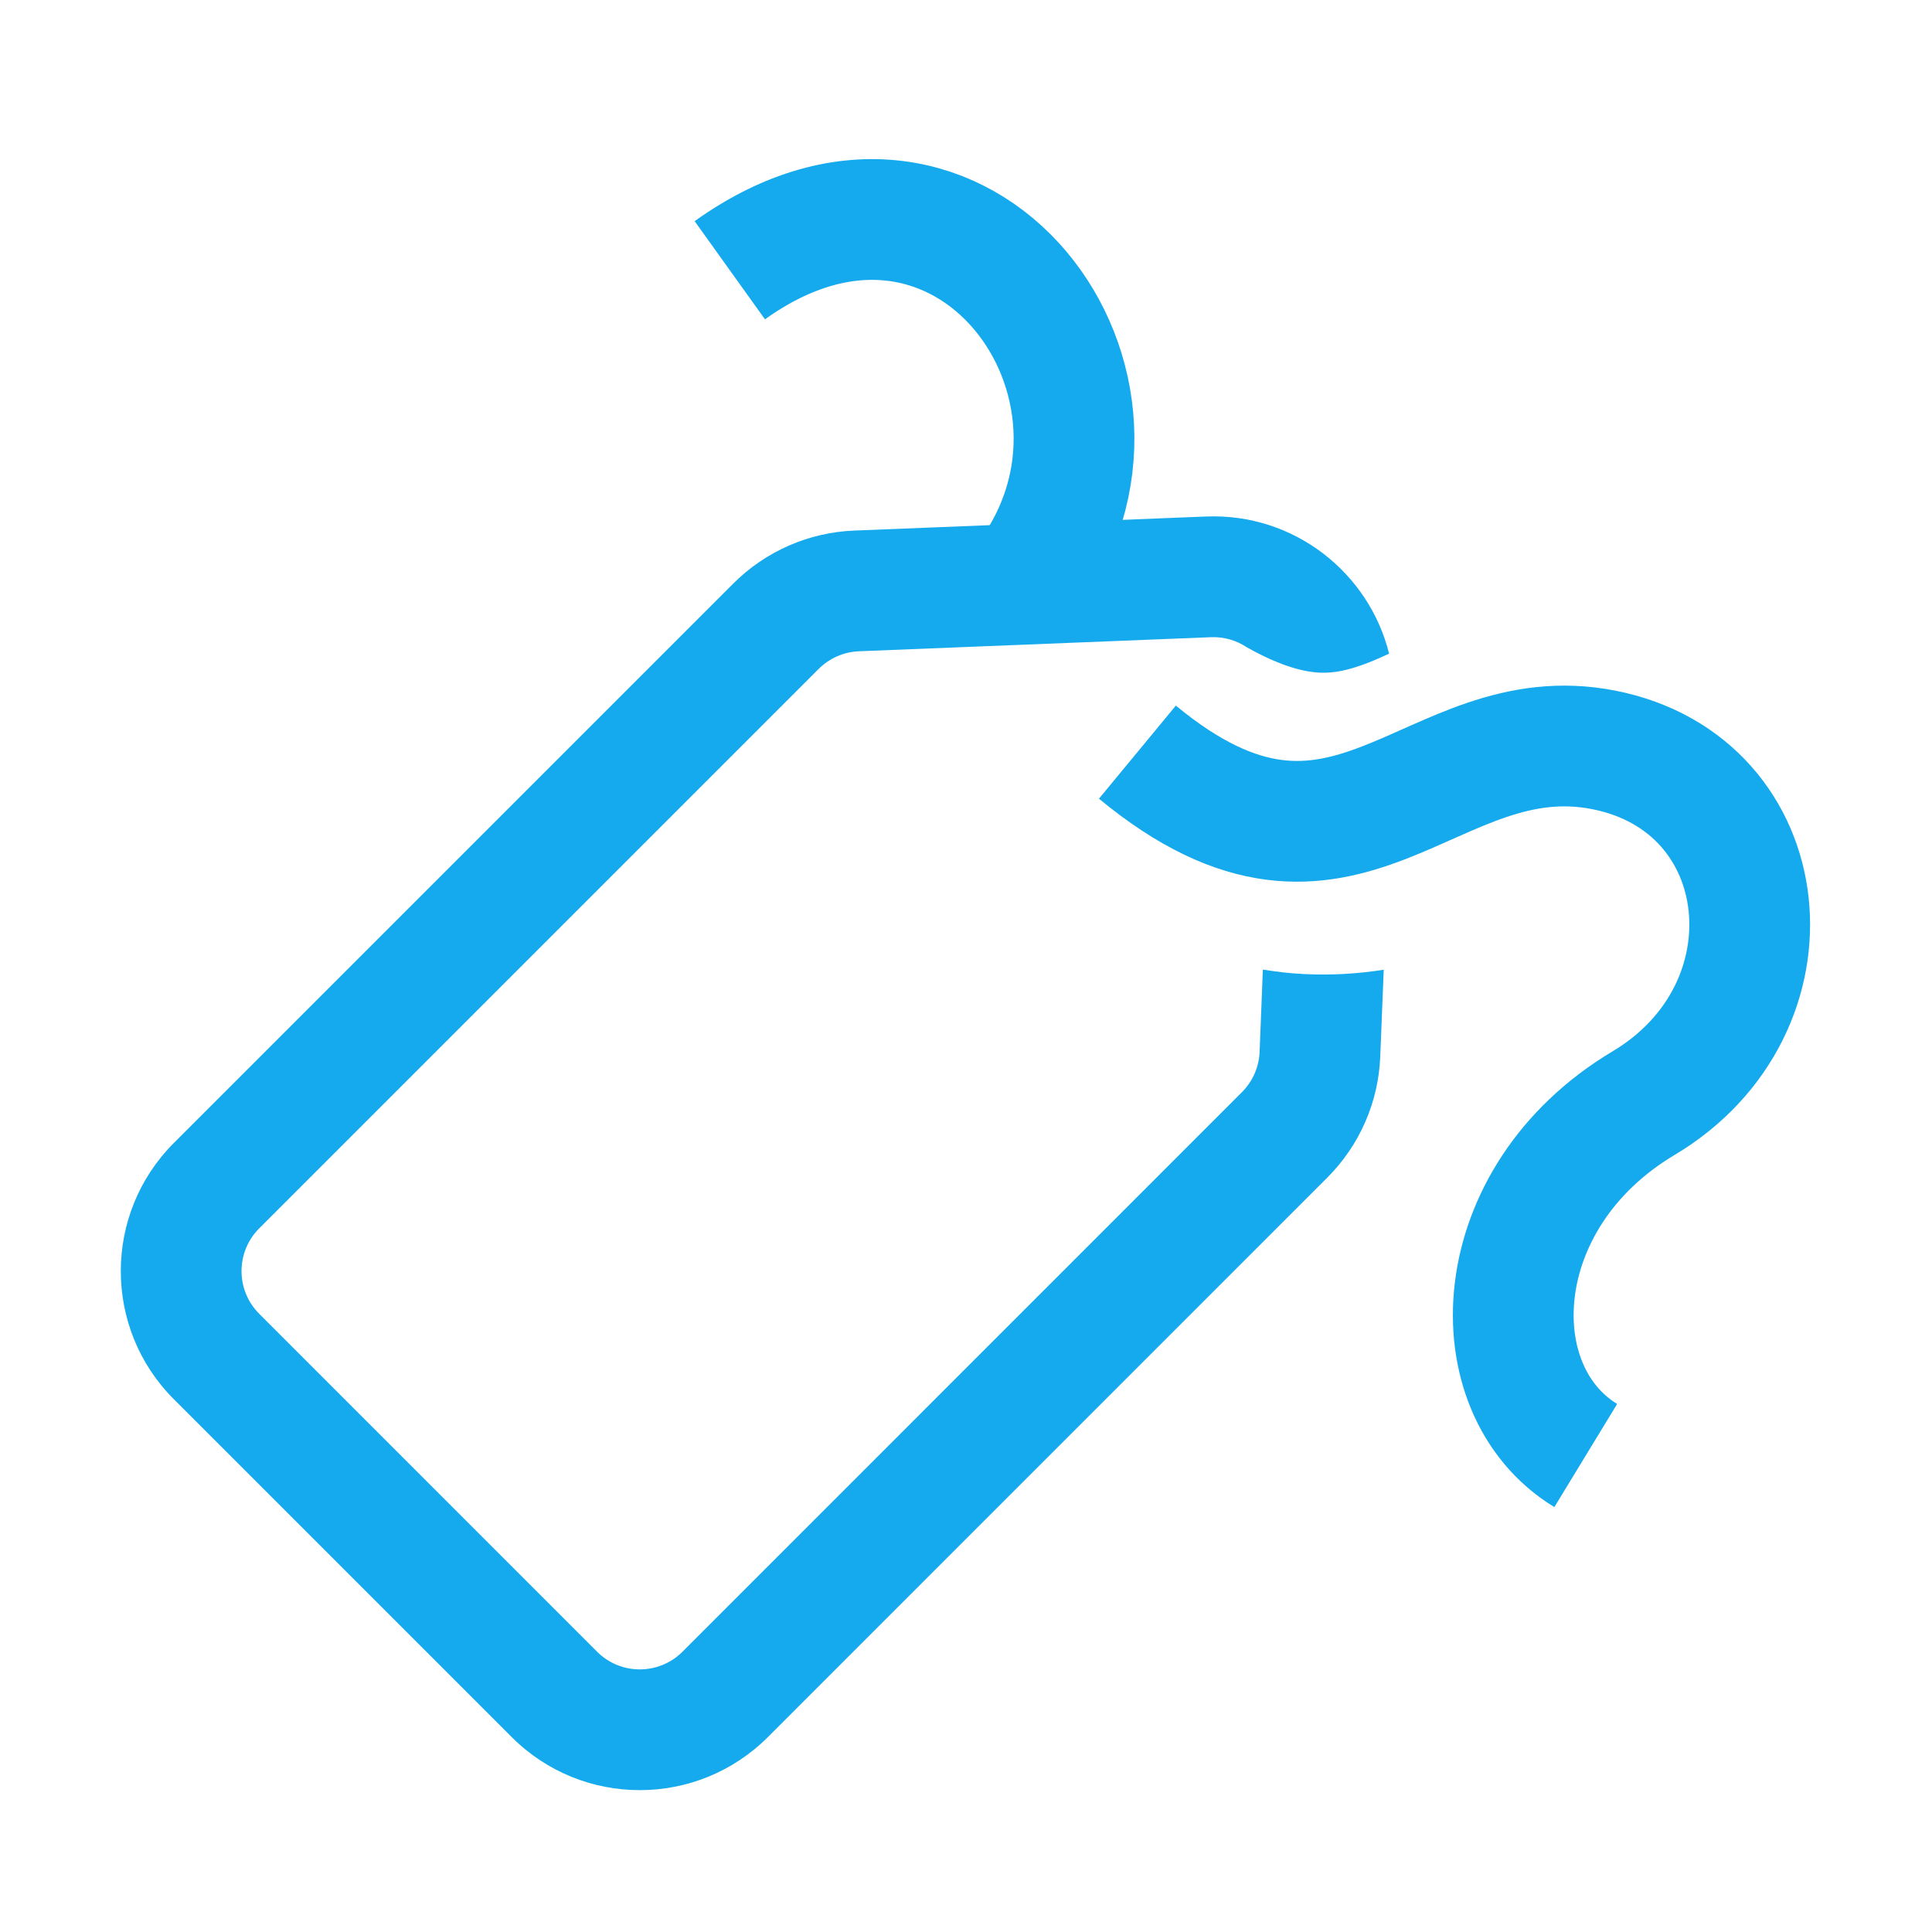
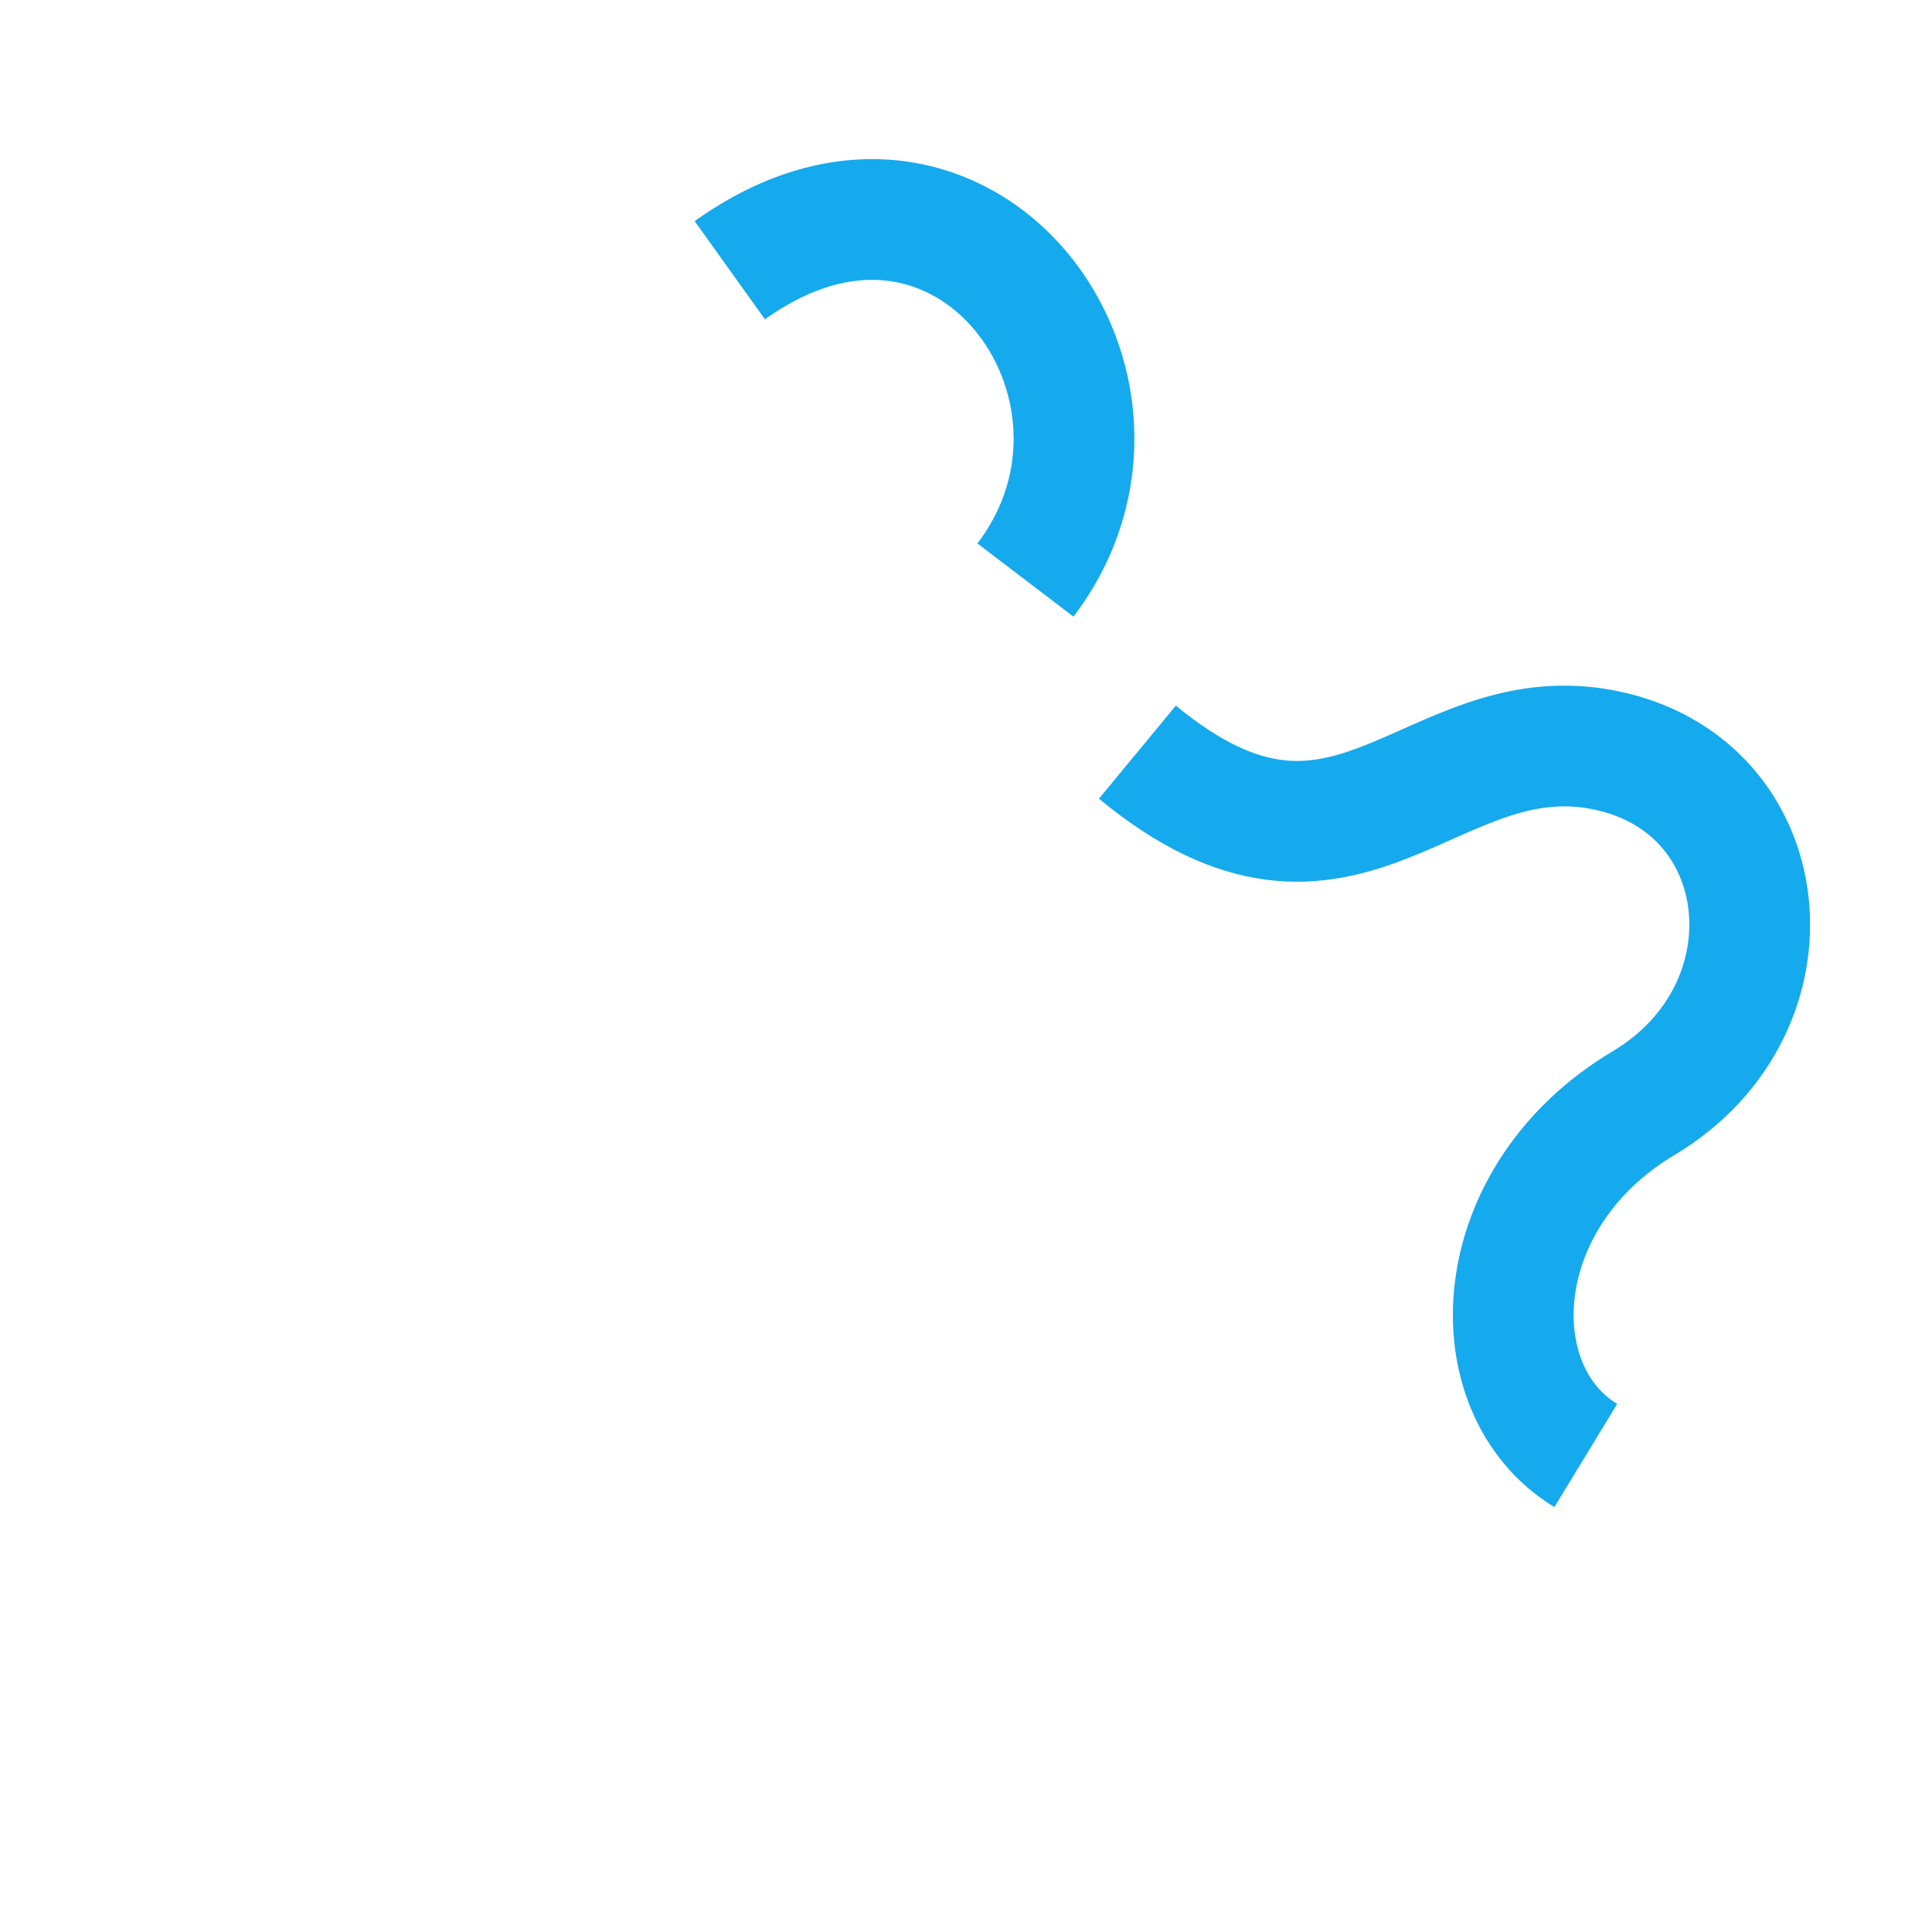
<svg xmlns="http://www.w3.org/2000/svg" width="32" height="32" viewBox="0 0 32 32" fill="none">
  <path d="M16.984 9.607C19.401 6.435 15.968 1.697 12.088 4.476" stroke="#14AAED" stroke-width="2" />
-   <path d="M19.977 8.555C21.434 8.497 22.674 9.485 23.008 10.827C22.886 10.882 22.778 10.931 22.671 10.973C22.324 11.108 22.085 11.152 21.853 11.141C21.634 11.13 21.252 11.059 20.651 10.721C20.482 10.608 20.277 10.545 20.057 10.554L14.228 10.787C13.976 10.797 13.738 10.902 13.56 11.079L4.293 20.346C3.903 20.736 3.903 21.37 4.293 21.76L9.89 27.358C10.28 27.748 10.913 27.748 11.304 27.358L20.57 18.09C20.748 17.912 20.853 17.674 20.863 17.423L20.917 16.06C21.147 16.096 21.375 16.123 21.604 16.134C22.075 16.157 22.514 16.125 22.919 16.062L22.861 17.503C22.831 18.257 22.518 18.971 21.985 19.504L12.718 28.772C11.546 29.943 9.647 29.943 8.476 28.772L2.879 23.175C1.708 22.004 1.708 20.104 2.879 18.932L12.146 9.665C12.679 9.132 13.394 8.818 14.148 8.788L19.977 8.555Z" fill="#14AAED" />
  <path d="M18.839 12.458C22.302 15.319 23.669 11.85 26.565 12.421C29.46 12.992 29.844 16.709 27.222 18.272C24.601 19.836 24.475 23.018 26.265 24.108" stroke="#14AAED" stroke-width="2" />
</svg>